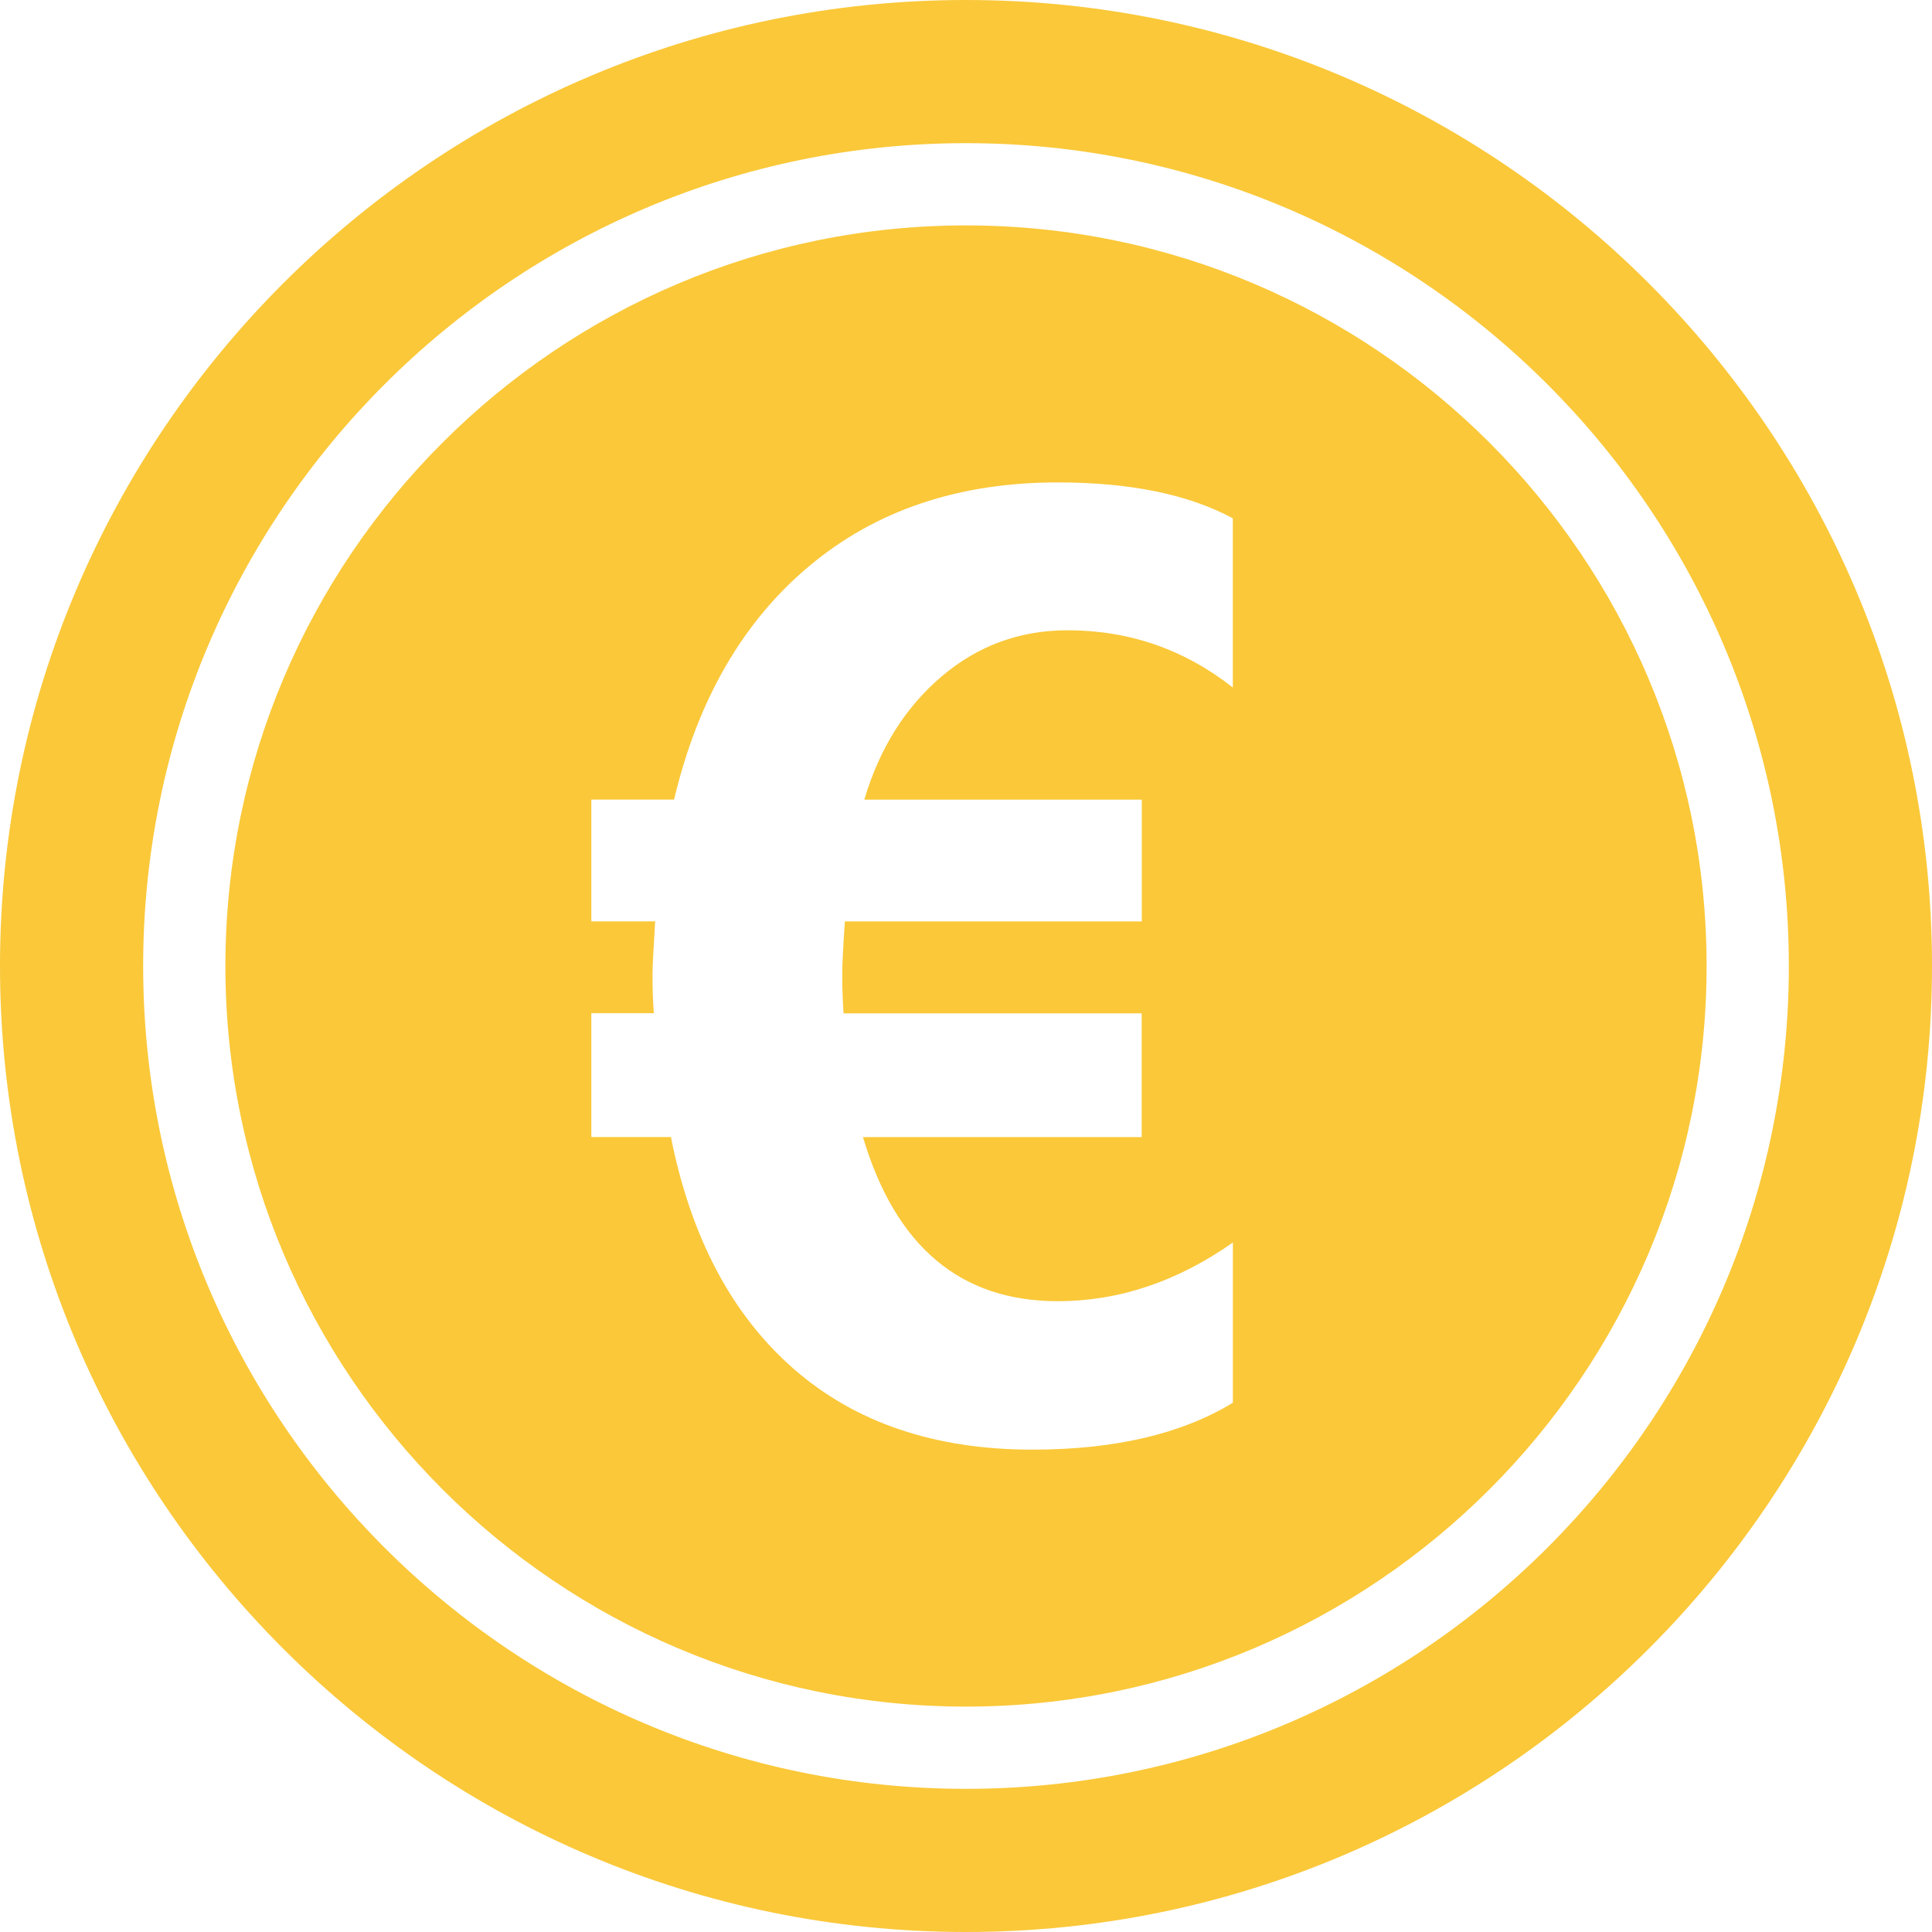
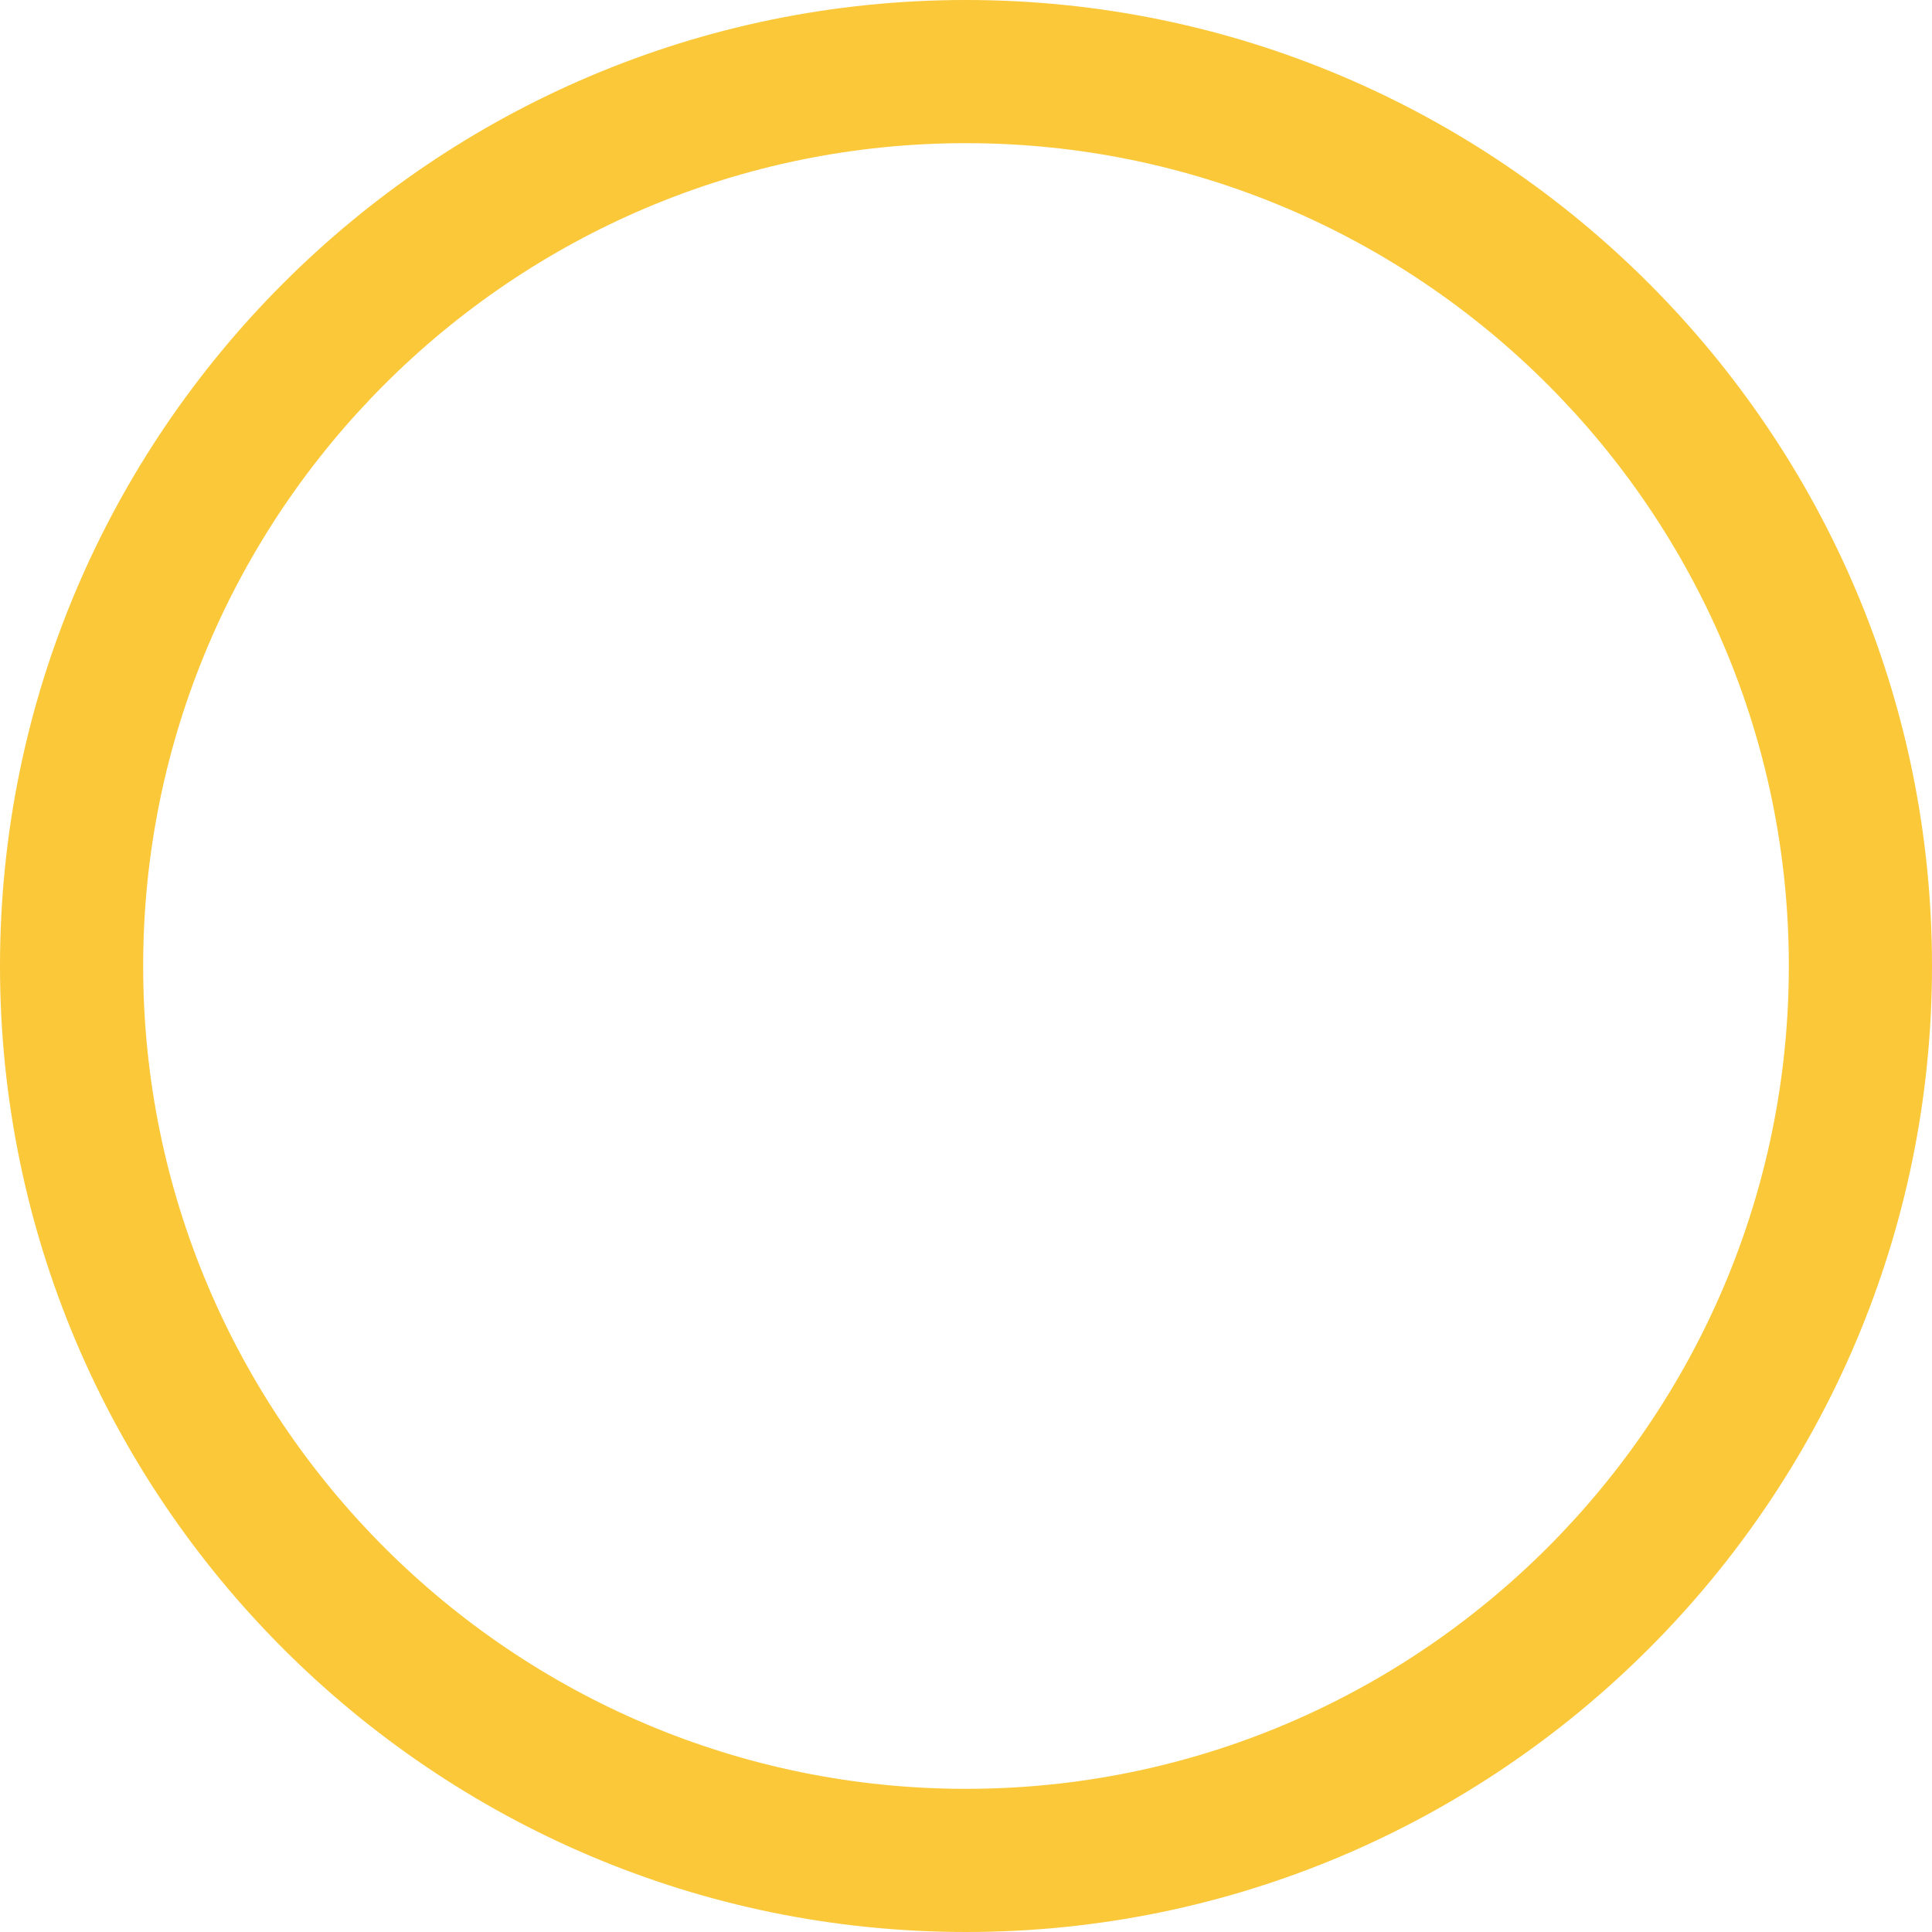
<svg xmlns="http://www.w3.org/2000/svg" version="1.1" id="Capa_1" x="0px" y="0px" width="30px" height="30px" viewBox="0 0 30 30" style="enable-background:new 0 0 30 30;" xml:space="preserve">
  <g>
    <g>
      <path fill="#fac839" d="M15,0C6.729,0,0,6.729,0,15c0,8.271,6.729,15,15,15c8.271,0,15-6.729,15-15C30,6.729,23.271,0,15,0z M15,27.777    C7.956,27.777,2.223,22.046,2.223,15S7.956,2.223,15,2.223S27.777,7.954,27.777,15S22.044,27.777,15,27.777z" />
-       <path fill="#fac839" d="M15,3.5C8.66,3.5,3.5,8.659,3.5,15S8.66,26.5,15,26.5S26.5,21.341,26.5,15S21.34,3.5,15,3.5z M19.145,10.677    c-0.754-0.593-1.61-0.89-2.568-0.89c-0.741,0-1.395,0.239-1.957,0.718c-0.563,0.479-0.963,1.116-1.199,1.912h4.309v1.891h-4.611    c-0.027,0.397-0.041,0.674-0.041,0.829c0,0.184,0.007,0.381,0.02,0.598h4.63v1.922h-4.328c0.506,1.699,1.514,2.548,3.024,2.548    c0.95,0,1.856-0.304,2.72-0.911v2.488c-0.795,0.484-1.832,0.728-3.115,0.728c-1.516,0-2.753-0.42-3.71-1.259    s-1.591-2.038-1.901-3.595H9.182v-1.923h0.971c-0.014-0.168-0.021-0.367-0.021-0.597c0-0.12,0.014-0.396,0.041-0.829H9.182v-1.891    h1.285c0.37-1.558,1.072-2.768,2.103-3.63c1.032-0.863,2.316-1.295,3.853-1.295c1.126,0,2.032,0.186,2.72,0.557v2.629H19.145z" />
    </g>
  </g>
</svg>